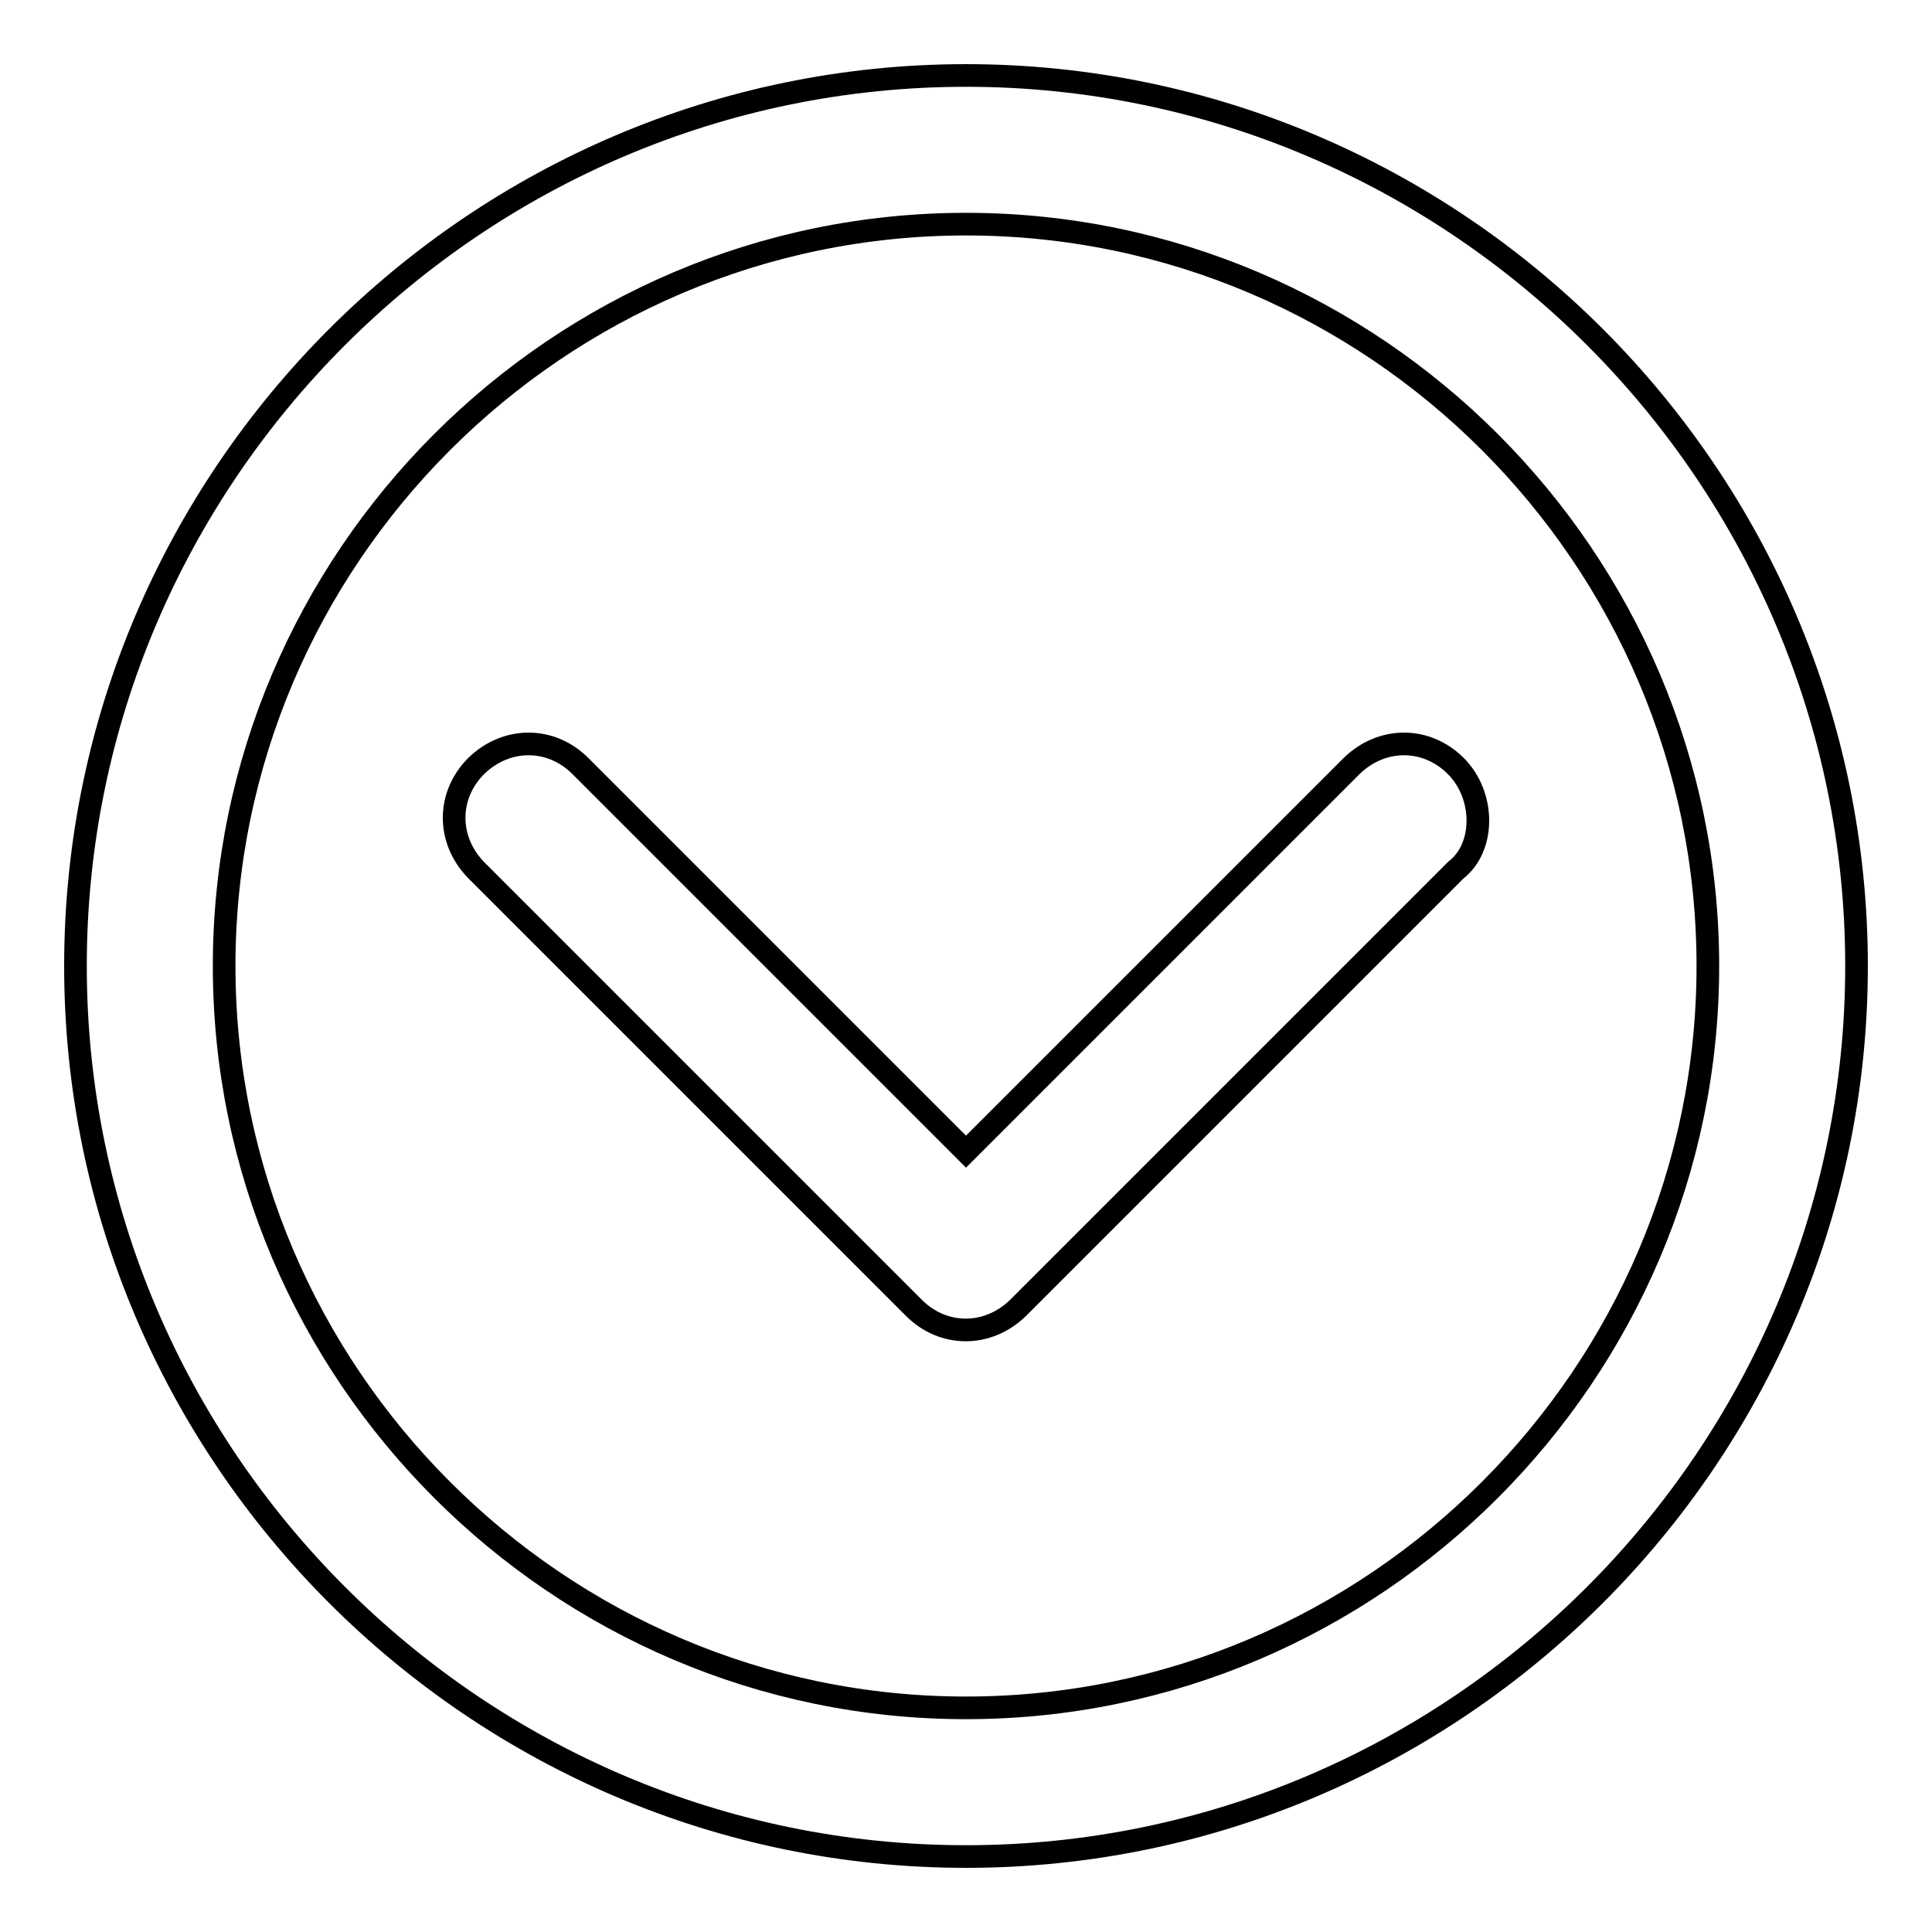
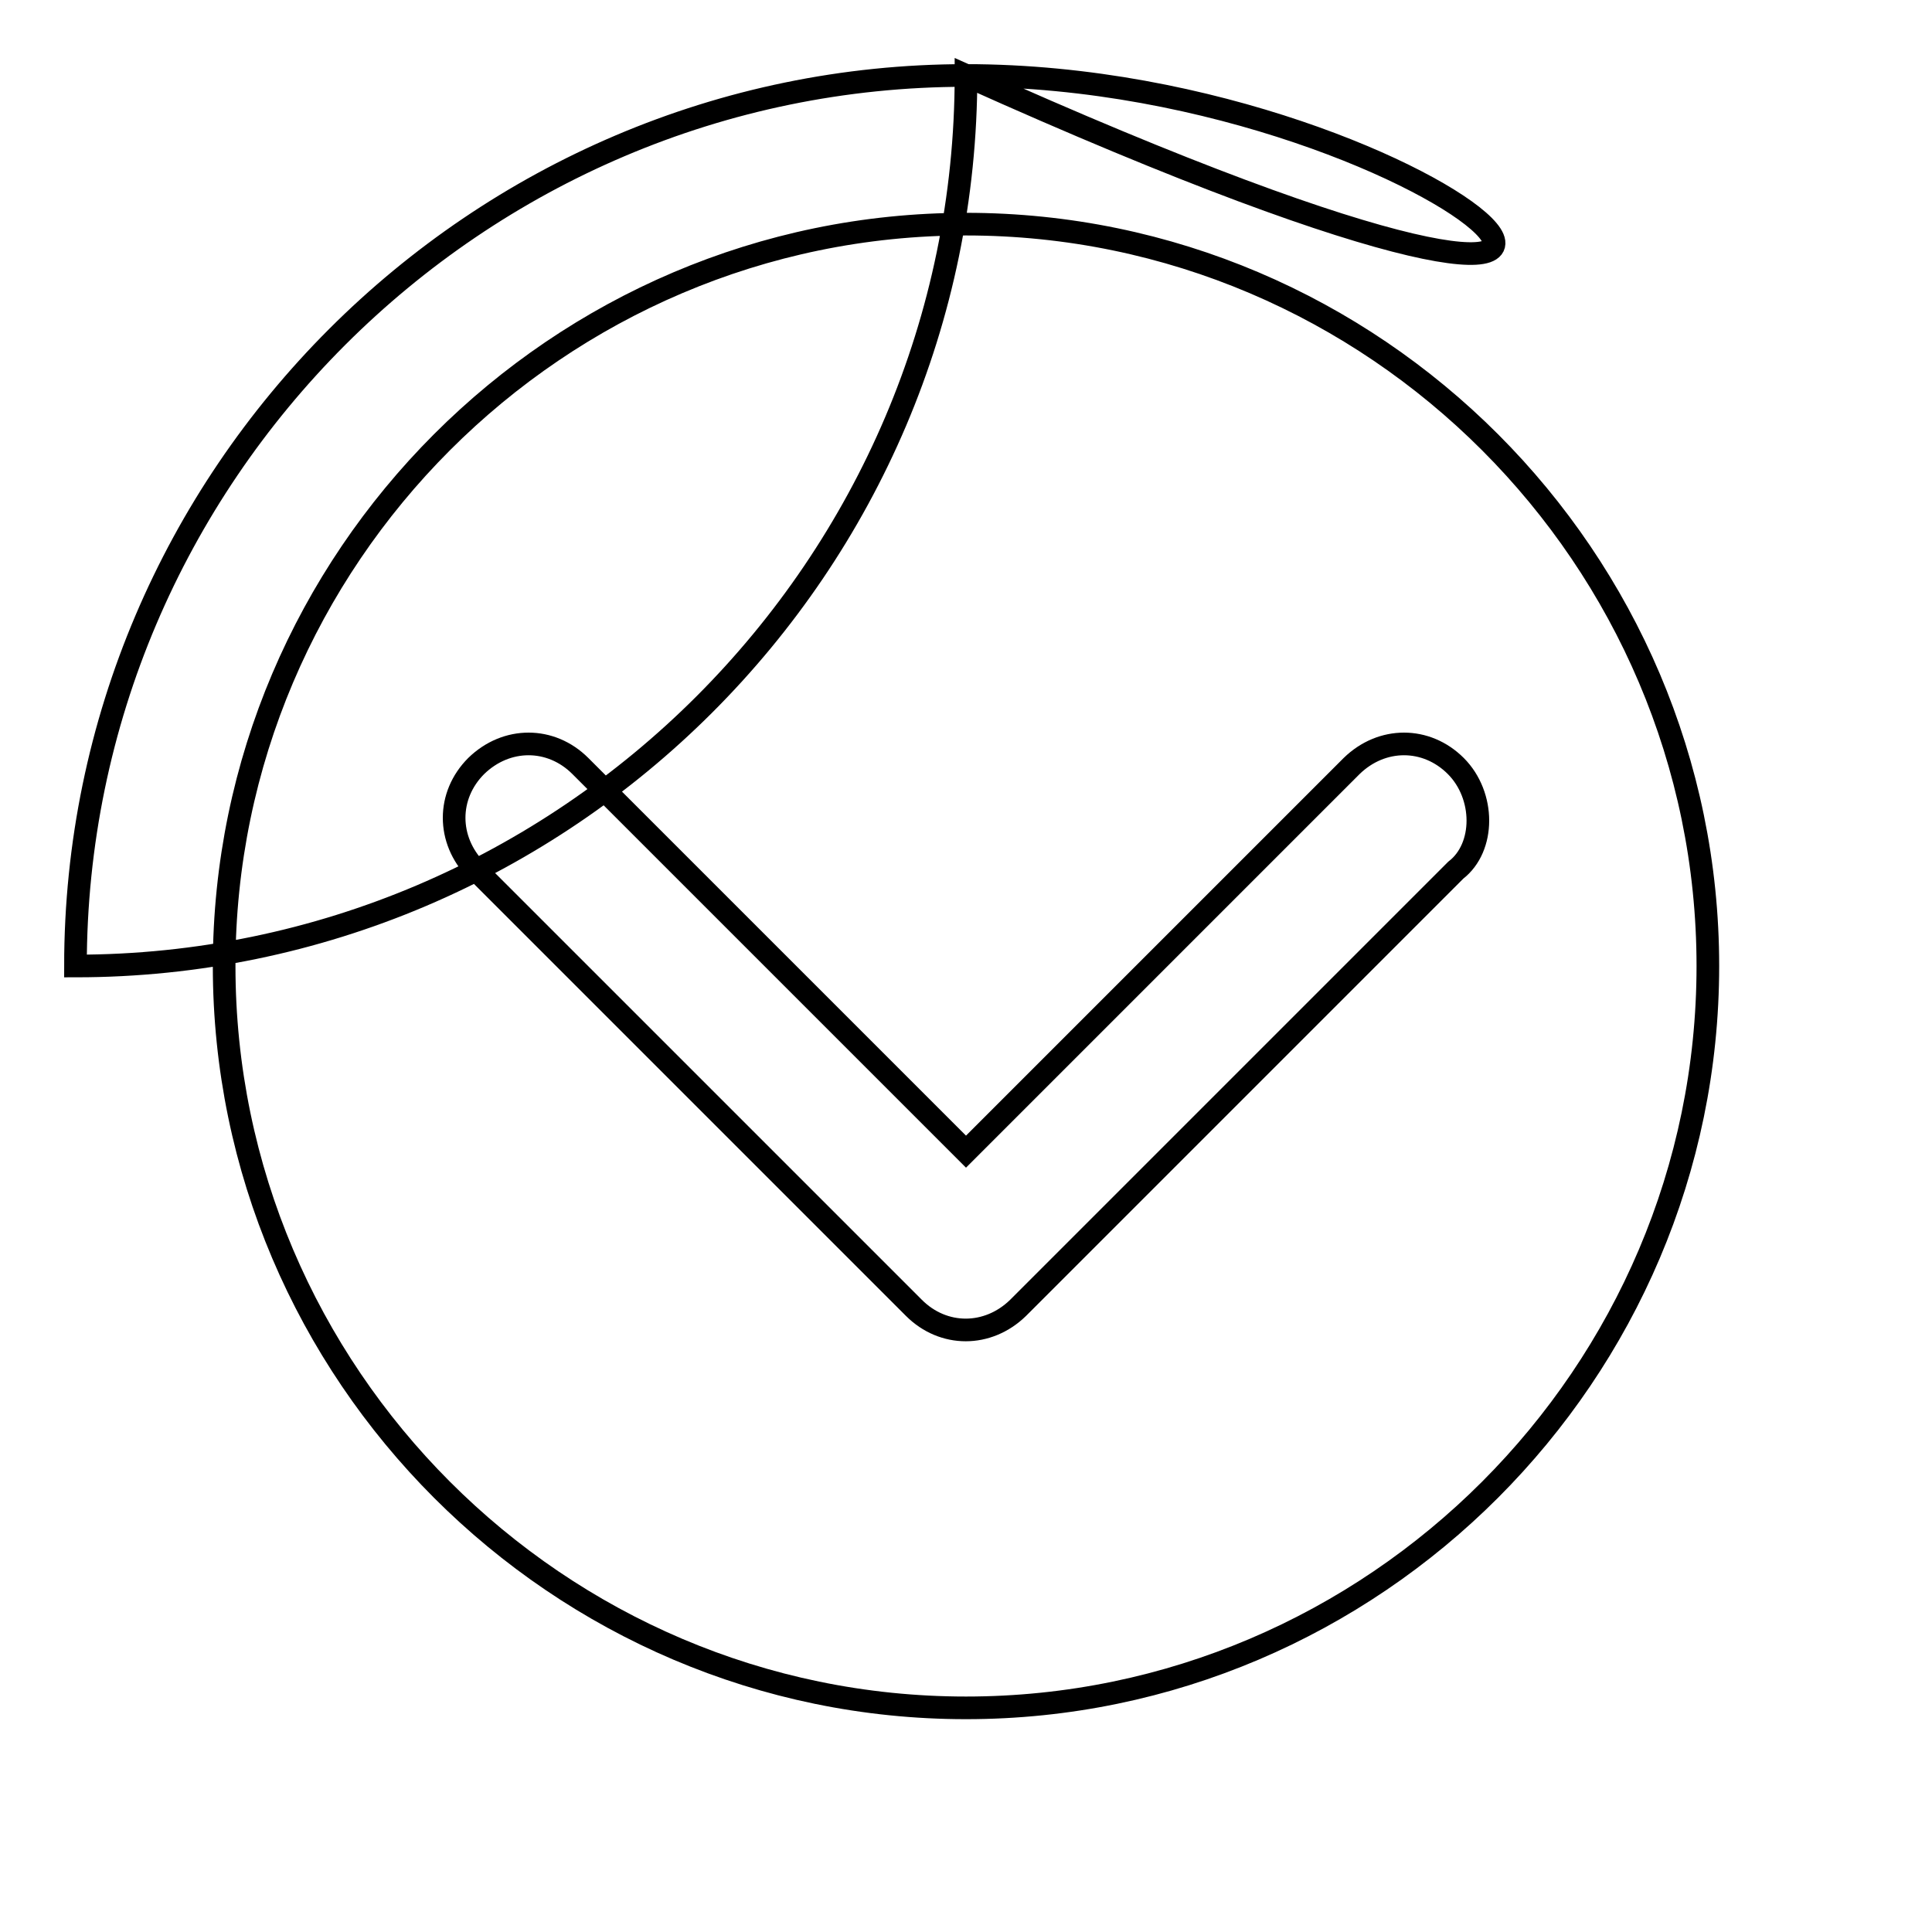
<svg xmlns="http://www.w3.org/2000/svg" version="1.1" x="0px" y="0px" viewBox="0 0 256 256" enable-background="new 0 0 256 256" xml:space="preserve">
  <g>
-     <path stroke-width="3" fill-opacity="0" stroke="#000000" d="M128,10C63.1,10,10,63.1,10,128c0,64.9,53.1,118,118,118c64.9,0,118-53.1,118-118C246,63.1,192.9,10,128,10 z M128,226.3c-54.1,0-98.3-44.3-98.3-98.3S73.9,29.7,128,29.7s98.3,44.3,98.3,98.3S182.1,226.3,128,226.3L128,226.3z M192.9,101.5 c-3.9-3.9-9.8-3.9-13.8,0L128,152.6l-51.1-51.1c-3.9-3.9-9.8-3.9-13.8,0c-3.9,3.9-3.9,9.8,0,13.8l58,58c3.9,3.9,9.8,3.9,13.8,0 l58-58C196.8,112.3,196.8,105.4,192.9,101.5L192.9,101.5z" />
+     <path stroke-width="3" fill-opacity="0" stroke="#000000" d="M128,10C63.1,10,10,63.1,10,128c64.9,0,118-53.1,118-118C246,63.1,192.9,10,128,10 z M128,226.3c-54.1,0-98.3-44.3-98.3-98.3S73.9,29.7,128,29.7s98.3,44.3,98.3,98.3S182.1,226.3,128,226.3L128,226.3z M192.9,101.5 c-3.9-3.9-9.8-3.9-13.8,0L128,152.6l-51.1-51.1c-3.9-3.9-9.8-3.9-13.8,0c-3.9,3.9-3.9,9.8,0,13.8l58,58c3.9,3.9,9.8,3.9,13.8,0 l58-58C196.8,112.3,196.8,105.4,192.9,101.5L192.9,101.5z" />
  </g>
</svg>